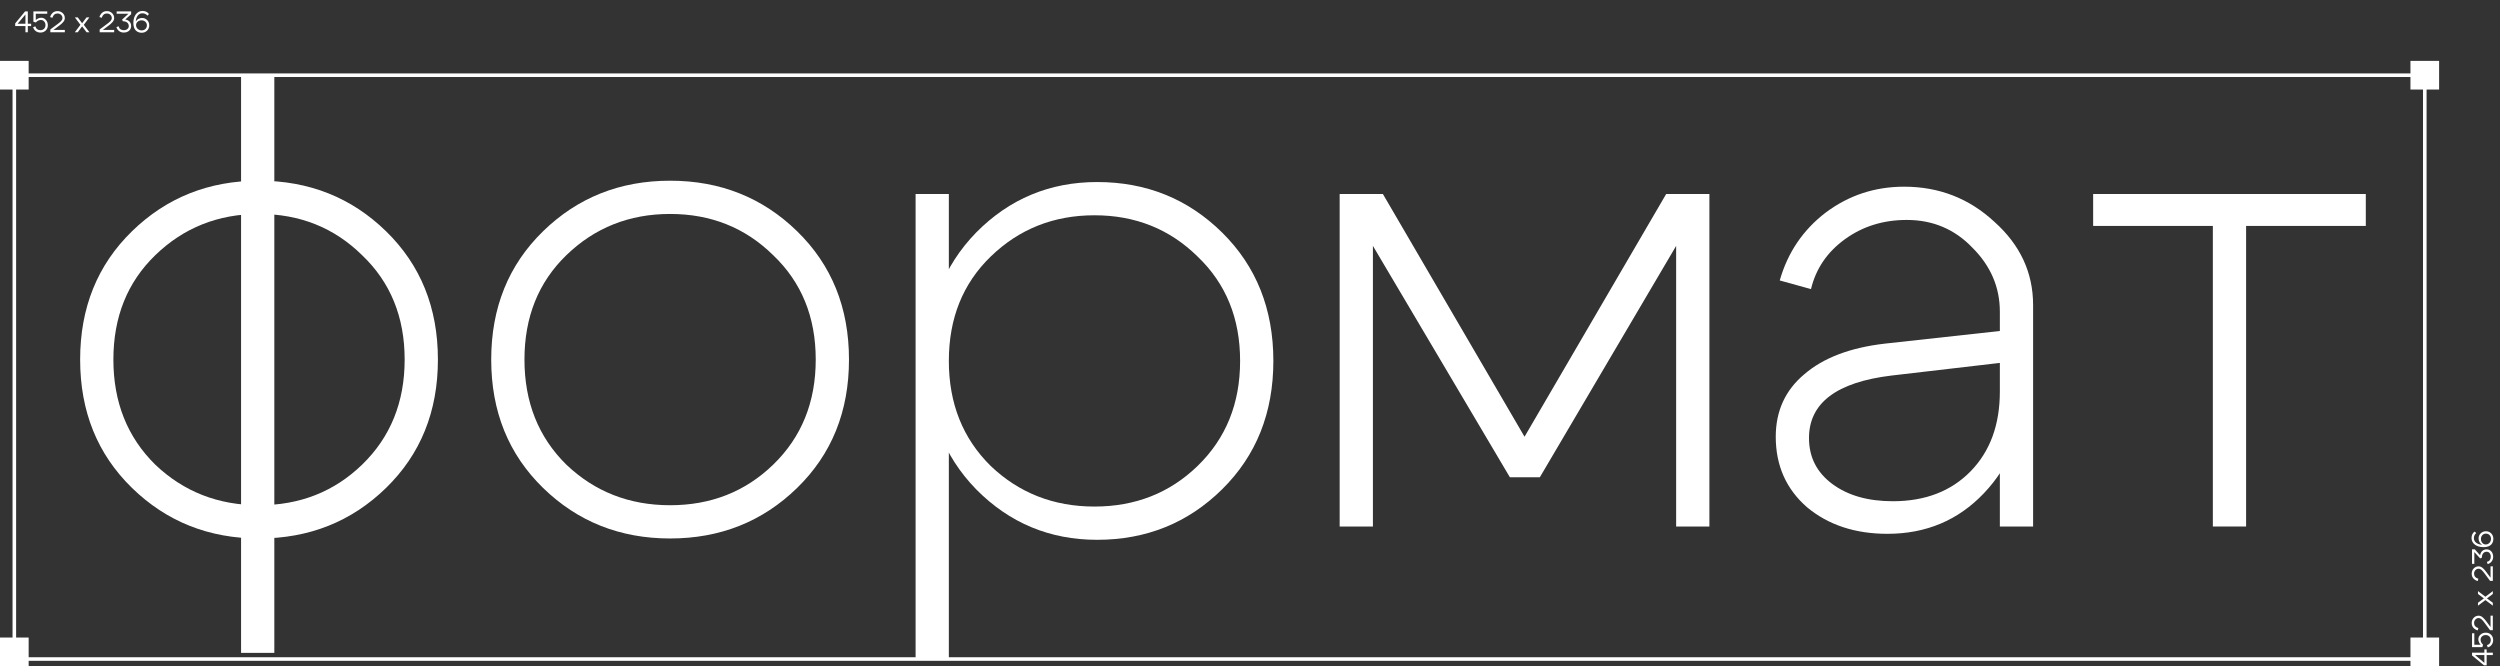
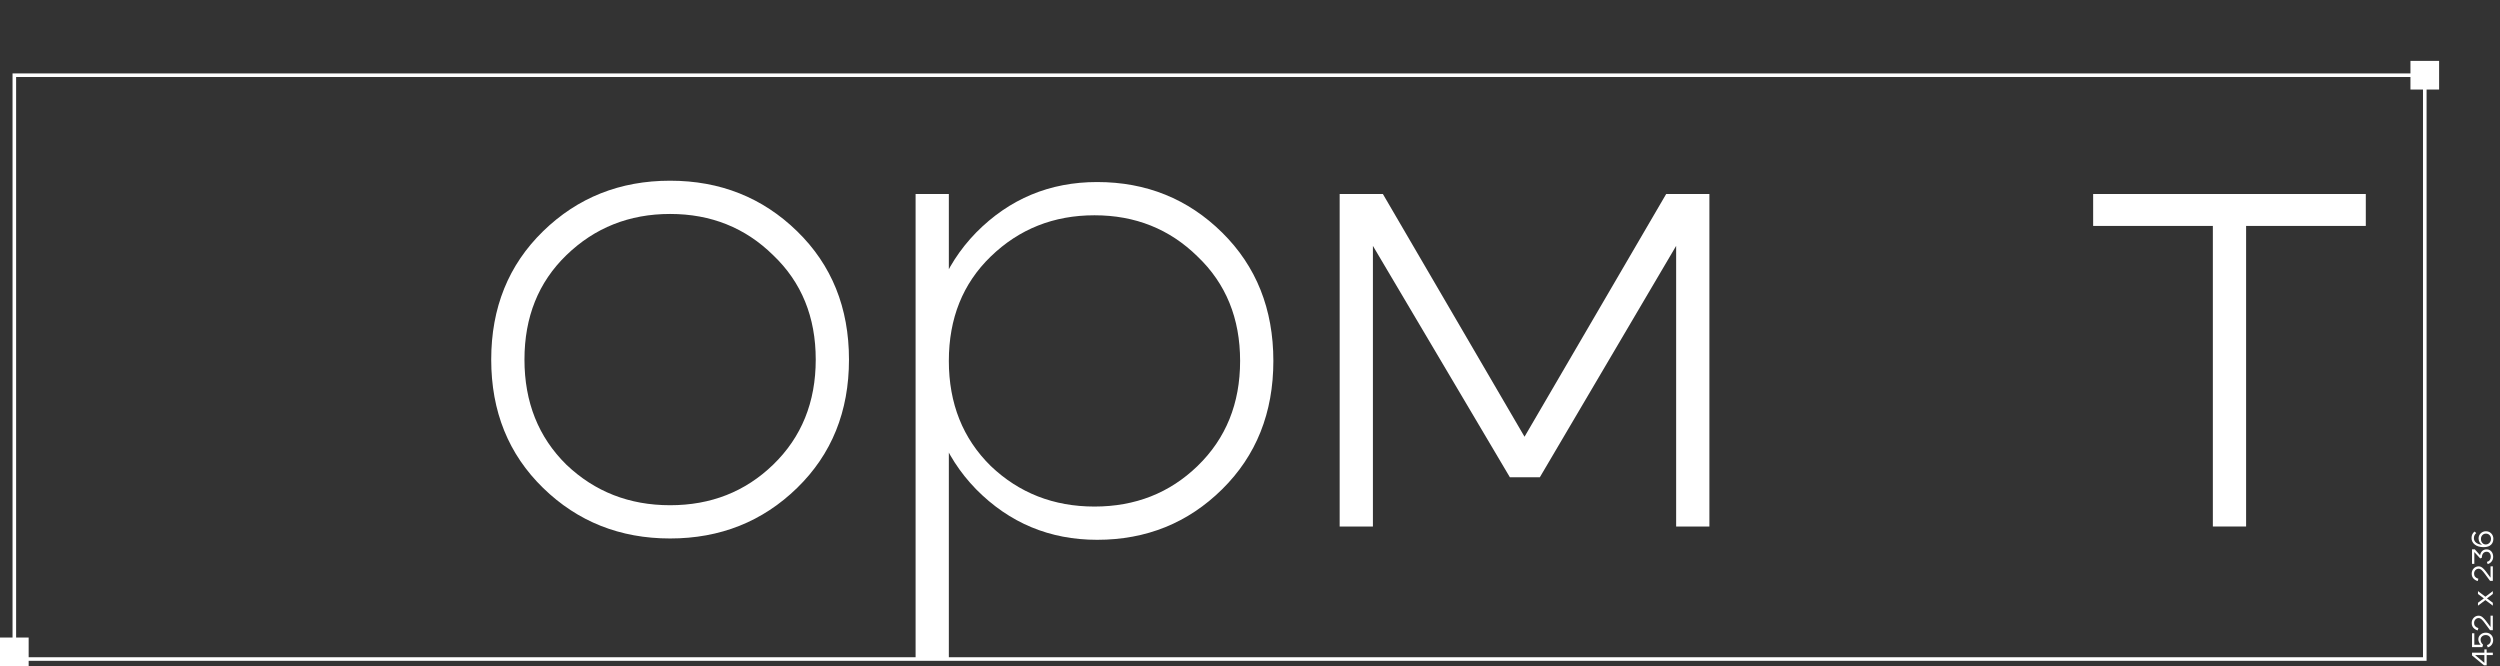
<svg xmlns="http://www.w3.org/2000/svg" width="698" height="186" viewBox="0 0 698 186" fill="none">
  <rect x="0" y="0" width="698" height="186" fill="#333333" stroke="none" />
  <path d="M660.532 54.167V63.079H627.112V147H617.828V63.079H584.408V54.167H660.532Z" fill="white" />
-   <path d="M558.359 101.326L528.095 104.854C512.747 106.71 505.072 112.528 505.072 122.306C505.072 127.629 507.239 131.899 511.571 135.117C515.903 138.336 521.535 139.945 528.466 139.945C537.502 139.945 544.743 137.16 550.189 131.59C555.636 126.02 558.359 118.593 558.359 109.31H564.857C564.857 120.573 561.206 130.042 553.903 137.717C546.724 145.267 537.75 149.042 526.981 149.042C517.945 149.042 510.457 146.567 504.515 141.616C498.698 136.541 495.789 129.981 495.789 121.935C495.789 114.756 498.45 108.938 503.773 104.482C509.095 99.903 516.584 97.056 526.238 95.942L558.359 92.414V87.03C558.359 80.222 555.821 74.281 550.746 69.206C545.795 64.007 539.668 61.408 532.365 61.408C525.805 61.408 520.05 63.202 515.098 66.792C510.147 70.382 506.991 75.023 505.629 80.717L496.903 78.303C499.131 70.505 503.401 64.193 509.714 59.365C516.151 54.538 523.453 52.124 531.623 52.124C541.401 52.124 549.818 55.404 556.873 61.965C564.053 68.401 567.642 76.137 567.642 85.173V147H558.359V101.326Z" fill="white" />
  <path d="M374.032 147V54.167H386.101L425.648 121.935L465.195 54.167H477.263V147H467.98V68.649L429.918 133.261H421.563L383.316 68.649V147H374.032Z" fill="white" />
  <path d="M255.634 54.167H264.917V184.133H255.634V54.167ZM276.614 71.619C268.816 79.17 264.917 88.886 264.917 100.769C264.917 112.652 268.816 122.43 276.614 130.104C284.536 137.655 294.191 141.43 305.578 141.43C316.966 141.43 326.558 137.655 334.356 130.104C342.278 122.43 346.239 112.652 346.239 100.769C346.239 88.886 342.278 79.17 334.356 71.619C326.558 63.945 316.966 60.108 305.578 60.108C294.191 60.108 284.536 63.945 276.614 71.619ZM272.529 136.603C263.37 127.196 258.79 115.251 258.79 100.769C258.79 86.287 263.37 74.342 272.529 64.935C281.813 55.528 293.077 50.825 306.321 50.825C320.06 50.825 331.695 55.528 341.226 64.935C350.757 74.342 355.523 86.287 355.523 100.769C355.523 115.251 350.757 127.196 341.226 136.603C331.695 146.01 320.06 150.713 306.321 150.713C293.077 150.713 281.813 146.01 272.529 136.603Z" fill="white" />
-   <path d="M158.128 71.248C150.33 78.798 146.431 88.515 146.431 100.398C146.431 112.28 150.33 122.059 158.128 129.733C166.05 137.283 175.704 141.059 187.092 141.059C198.479 141.059 208.072 137.283 215.87 129.733C223.792 122.059 227.753 112.28 227.753 100.398C227.753 88.515 223.792 78.798 215.87 71.248C208.072 63.574 198.479 59.737 187.092 59.737C175.704 59.737 166.05 63.574 158.128 71.248ZM151.629 136.231C141.975 126.824 137.147 114.88 137.147 100.398C137.147 85.916 141.975 73.971 151.629 64.564C161.284 55.157 173.105 50.453 187.092 50.453C201.079 50.453 212.9 55.157 222.554 64.564C232.209 73.971 237.036 85.916 237.036 100.398C237.036 114.88 232.209 126.824 222.554 136.231C212.9 145.638 201.079 150.342 187.092 150.342C173.105 150.342 161.284 145.638 151.629 136.231Z" fill="white" />
-   <path d="M67.306 182.277V20.747H76.59V182.277H67.306ZM43.355 71.248C35.557 78.798 31.658 88.515 31.658 100.398C31.658 112.28 35.557 122.059 43.355 129.733C51.277 137.283 60.932 141.059 72.319 141.059C83.707 141.059 93.3 137.283 101.098 129.733C109.02 122.059 112.98 112.28 112.98 100.398C112.98 88.515 109.02 78.798 101.098 71.248C93.3 63.574 83.707 59.737 72.319 59.737C60.932 59.737 51.277 63.574 43.355 71.248ZM36.857 136.231C27.202 126.824 22.375 114.88 22.375 100.398C22.375 85.916 27.202 73.971 36.857 64.564C46.512 55.157 58.333 50.453 72.319 50.453C86.306 50.453 98.127 55.157 107.782 64.564C117.436 73.971 122.264 85.916 122.264 100.398C122.264 114.88 117.436 126.824 107.782 136.231C98.127 145.638 86.306 150.342 72.319 150.342C58.333 150.342 46.512 145.638 36.857 136.231Z" fill="white" />
+   <path d="M158.128 71.248C150.33 78.798 146.431 88.515 146.431 100.398C146.431 112.28 150.33 122.059 158.128 129.733C166.05 137.283 175.704 141.059 187.092 141.059C198.479 141.059 208.072 137.283 215.87 129.733C223.792 122.059 227.753 112.28 227.753 100.398C227.753 88.515 223.792 78.798 215.87 71.248C208.072 63.574 198.479 59.737 187.092 59.737C175.704 59.737 166.05 63.574 158.128 71.248M151.629 136.231C141.975 126.824 137.147 114.88 137.147 100.398C137.147 85.916 141.975 73.971 151.629 64.564C161.284 55.157 173.105 50.453 187.092 50.453C201.079 50.453 212.9 55.157 222.554 64.564C232.209 73.971 237.036 85.916 237.036 100.398C237.036 114.88 232.209 126.824 222.554 136.231C212.9 145.638 201.079 150.342 187.092 150.342C173.105 150.342 161.284 145.638 151.629 136.231Z" fill="white" />
  <rect x="4" y="21" width="673" height="163" stroke="white" />
  <path d="M693.635 185.079L693.635 182.896L691.046 182.896L693.635 185.079ZM690.191 182.232L693.635 182.232L693.635 181.303L694.274 181.303L694.274 182.232L696 182.232L696 182.896L694.274 182.896L694.274 185.759L693.527 185.759L690.191 183.004L690.191 182.232ZM692.597 180.01C692.398 179.8 692.241 179.562 692.124 179.297C692.008 179.026 691.95 178.757 691.95 178.492C691.95 177.977 692.155 177.54 692.564 177.18C692.968 176.821 693.461 176.641 694.041 176.641C694.639 176.641 695.131 176.837 695.519 177.23C695.9 177.618 696.091 178.113 696.091 178.716C696.091 179.214 695.956 179.645 695.685 180.01C695.414 180.375 695.043 180.624 694.573 180.757L694.365 180.11C694.697 180.032 694.957 179.872 695.145 179.629C695.333 179.385 695.427 179.086 695.427 178.732C695.427 178.312 695.297 177.969 695.037 177.703C694.772 177.438 694.429 177.305 694.008 177.305C693.593 177.305 693.253 177.429 692.988 177.678C692.716 177.922 692.581 178.232 692.581 178.608C692.581 178.857 692.642 179.106 692.763 179.355C692.885 179.598 693.057 179.817 693.278 180.01L693.071 180.674L690.191 180.674L690.191 176.807L690.83 176.807L690.83 180.01L692.597 180.01ZM692.066 171.9C692.266 171.9 692.465 171.944 692.664 172.033C692.863 172.121 693.051 172.249 693.228 172.415C693.405 172.575 693.552 172.722 693.668 172.854C693.784 172.987 693.911 173.142 694.05 173.319L695.361 175.07L695.361 171.9L696 171.9L696 175.95L695.22 175.95L693.635 173.817C693.508 173.651 693.416 173.535 693.361 173.468C693.306 173.397 693.214 173.291 693.087 173.153C692.96 173.009 692.852 172.904 692.763 172.838C692.675 172.771 692.567 172.711 692.44 172.655C692.313 172.594 692.188 172.564 692.066 172.564C691.685 172.564 691.372 172.697 691.129 172.962C690.885 173.228 690.763 173.551 690.763 173.933C690.763 174.652 691.165 175.131 691.967 175.369L691.768 176.016C691.275 175.867 690.874 175.618 690.564 175.269C690.254 174.921 690.1 174.475 690.1 173.933C690.1 173.369 690.285 172.89 690.656 172.498C691.026 172.099 691.497 171.9 692.066 171.9ZM696 165.038L696 165.835L694.357 167.072L696 168.292L696 169.105L693.925 167.545L691.851 169.105L691.851 168.292L693.494 167.072L691.851 165.835L691.851 165.038L693.925 166.599L696 165.038ZM692.066 158.123C692.266 158.123 692.465 158.167 692.664 158.256C692.863 158.344 693.051 158.471 693.228 158.637C693.405 158.798 693.552 158.944 693.668 159.077C693.784 159.21 693.911 159.365 694.05 159.542L695.361 161.293L695.361 158.123L696 158.123L696 162.173L695.22 162.173L693.635 160.04C693.508 159.874 693.416 159.758 693.361 159.691C693.306 159.619 693.214 159.514 693.087 159.376C692.96 159.232 692.852 159.127 692.763 159.06C692.675 158.994 692.567 158.933 692.44 158.878C692.313 158.817 692.188 158.787 692.066 158.787C691.685 158.787 691.372 158.919 691.129 159.185C690.885 159.451 690.763 159.774 690.763 160.156C690.763 160.875 691.165 161.354 691.967 161.592L691.768 162.239C691.275 162.09 690.874 161.841 690.564 161.492C690.254 161.143 690.1 160.698 690.1 160.156C690.1 159.592 690.285 159.113 690.656 158.72C691.026 158.322 691.497 158.123 692.066 158.123ZM692.448 155.025C692.52 154.527 692.719 154.129 693.046 153.83C693.367 153.531 693.776 153.382 694.274 153.382C694.805 153.382 695.242 153.575 695.585 153.963C695.923 154.35 696.091 154.848 696.091 155.456C696.091 155.96 695.95 156.394 695.668 156.759C695.386 157.124 695.015 157.371 694.556 157.498L694.34 156.876C694.683 156.798 694.952 156.635 695.145 156.386C695.333 156.131 695.427 155.819 695.427 155.448C695.427 155.039 695.322 154.704 695.112 154.444C694.896 154.178 694.622 154.046 694.29 154.046C693.87 154.046 693.541 154.192 693.303 154.485C693.059 154.773 692.938 155.18 692.938 155.705L692.465 155.913L690.83 154.129L690.83 157.432L690.191 157.432L690.191 153.382L690.971 153.382L692.448 155.025ZM691.378 148.84C691.162 148.995 690.999 149.194 690.888 149.437C690.772 149.675 690.714 149.944 690.714 150.242C690.714 150.768 690.924 151.197 691.344 151.529C691.765 151.861 692.324 152.049 693.021 152.093C692.711 151.933 692.467 151.695 692.29 151.379C692.108 151.058 692.017 150.71 692.017 150.334C692.017 149.764 692.216 149.288 692.614 148.906C693.007 148.519 693.494 148.325 694.075 148.325C694.667 148.325 695.162 148.53 695.56 148.939C695.953 149.343 696.149 149.852 696.149 150.466C696.149 150.887 696.055 151.271 695.867 151.62C695.674 151.963 695.408 152.226 695.071 152.408C694.633 152.641 694.075 152.76 693.394 152.765C692.387 152.76 691.58 152.522 690.971 152.052C690.357 151.576 690.05 150.956 690.05 150.193C690.05 149.811 690.127 149.462 690.282 149.147C690.437 148.832 690.65 148.585 690.921 148.408L691.378 148.84ZM694.033 152.01C694.432 152.01 694.775 151.858 695.062 151.554C695.344 151.244 695.485 150.873 695.485 150.442C695.485 150.021 695.353 149.675 695.087 149.404C694.816 149.128 694.479 148.989 694.075 148.989C693.671 148.989 693.339 149.13 693.079 149.412C692.813 149.689 692.68 150.046 692.68 150.483C692.68 150.92 692.81 151.285 693.071 151.578C693.325 151.872 693.646 152.016 694.033 152.01Z" fill="white" />
-   <path d="M4.921 6.635L7.104 6.635L7.104 4.046L4.921 6.635ZM7.768 3.191L7.768 6.635H8.697V7.274H7.768V9H7.104V7.274L4.241 7.274V6.527L6.996 3.191H7.768ZM9.99 5.597C10.2 5.398 10.438 5.241 10.703 5.124C10.974 5.008 11.243 4.95 11.508 4.95C12.023 4.95 12.46 5.155 12.819 5.564C13.179 5.968 13.359 6.461 13.359 7.041C13.359 7.639 13.163 8.131 12.77 8.519C12.383 8.9 11.887 9.091 11.284 9.091C10.786 9.091 10.355 8.956 9.99 8.685C9.625 8.414 9.376 8.043 9.243 7.573L9.89 7.365C9.968 7.697 10.128 7.957 10.371 8.145C10.615 8.333 10.914 8.427 11.268 8.427C11.688 8.427 12.031 8.297 12.297 8.037C12.562 7.772 12.695 7.429 12.695 7.008C12.695 6.593 12.571 6.253 12.322 5.988C12.078 5.716 11.768 5.581 11.392 5.581C11.143 5.581 10.894 5.642 10.645 5.763C10.402 5.885 10.183 6.057 9.99 6.278L9.326 6.071V3.191L13.193 3.191V3.83L9.99 3.83V5.597ZM18.1 5.066C18.1 5.266 18.056 5.465 17.967 5.664C17.879 5.863 17.751 6.051 17.585 6.228C17.425 6.405 17.278 6.552 17.146 6.668C17.013 6.784 16.858 6.911 16.681 7.05L14.93 8.361H18.1V9H14.05V8.22L16.183 6.635C16.349 6.508 16.465 6.416 16.532 6.361C16.603 6.306 16.709 6.214 16.847 6.087C16.991 5.96 17.096 5.852 17.162 5.763C17.229 5.675 17.29 5.567 17.345 5.44C17.406 5.313 17.436 5.188 17.436 5.066C17.436 4.685 17.303 4.372 17.038 4.129C16.772 3.885 16.448 3.763 16.067 3.763C15.348 3.763 14.869 4.165 14.631 4.967L13.984 4.768C14.133 4.275 14.382 3.874 14.731 3.564C15.079 3.254 15.525 3.1 16.067 3.1C16.631 3.1 17.11 3.285 17.503 3.656C17.901 4.026 18.1 4.497 18.1 5.066ZM24.962 9H24.165L22.928 7.357L21.709 9H20.895L22.455 6.925L20.895 4.851H21.709L22.928 6.494L24.165 4.851H24.962L23.401 6.925L24.962 9ZM31.877 5.066C31.877 5.266 31.833 5.465 31.744 5.664C31.656 5.863 31.529 6.051 31.363 6.228C31.202 6.405 31.056 6.552 30.923 6.668C30.79 6.784 30.635 6.911 30.458 7.05L28.707 8.361L31.877 8.361V9L27.828 9V8.22L29.96 6.635C30.126 6.508 30.242 6.416 30.309 6.361C30.381 6.306 30.486 6.214 30.624 6.087C30.768 5.96 30.873 5.852 30.939 5.763C31.006 5.675 31.067 5.567 31.122 5.44C31.183 5.313 31.213 5.188 31.213 5.066C31.213 4.685 31.081 4.372 30.815 4.129C30.549 3.885 30.226 3.763 29.844 3.763C29.125 3.763 28.646 4.165 28.408 4.967L27.761 4.768C27.91 4.275 28.159 3.874 28.508 3.564C28.857 3.254 29.302 3.1 29.844 3.1C30.408 3.1 30.887 3.285 31.28 3.656C31.678 4.026 31.877 4.497 31.877 5.066ZM34.975 5.448C35.473 5.52 35.871 5.719 36.17 6.046C36.469 6.367 36.618 6.776 36.618 7.274C36.618 7.805 36.425 8.242 36.037 8.585C35.65 8.923 35.152 9.091 34.544 9.091C34.04 9.091 33.606 8.95 33.241 8.668C32.876 8.386 32.629 8.015 32.502 7.556L33.124 7.34C33.202 7.683 33.365 7.952 33.614 8.145C33.869 8.333 34.181 8.427 34.552 8.427C34.961 8.427 35.296 8.322 35.556 8.112C35.822 7.896 35.954 7.622 35.954 7.29C35.954 6.87 35.808 6.541 35.514 6.303C35.227 6.059 34.82 5.938 34.295 5.938L34.087 5.465L35.871 3.83L32.569 3.83V3.191L36.618 3.191V3.971L34.975 5.448ZM41.16 4.378C41.005 4.162 40.806 3.999 40.563 3.888C40.325 3.772 40.056 3.714 39.758 3.714C39.232 3.714 38.803 3.924 38.471 4.344C38.139 4.765 37.951 5.324 37.907 6.021C38.067 5.711 38.305 5.467 38.621 5.29C38.942 5.108 39.29 5.017 39.666 5.017C40.236 5.017 40.712 5.216 41.094 5.614C41.481 6.007 41.675 6.494 41.675 7.075C41.675 7.667 41.47 8.162 41.06 8.56C40.657 8.953 40.148 9.149 39.534 9.149C39.113 9.149 38.729 9.055 38.38 8.867C38.037 8.674 37.774 8.408 37.592 8.071C37.359 7.633 37.24 7.075 37.235 6.394C37.24 5.387 37.478 4.58 37.949 3.971C38.424 3.357 39.044 3.05 39.807 3.05C40.189 3.05 40.538 3.127 40.853 3.282C41.168 3.437 41.415 3.65 41.592 3.921L41.16 4.378ZM37.99 7.033C37.99 7.432 38.142 7.775 38.446 8.062C38.756 8.344 39.127 8.485 39.559 8.485C39.979 8.485 40.325 8.353 40.596 8.087C40.872 7.816 41.011 7.479 41.011 7.075C41.011 6.671 40.87 6.339 40.587 6.079C40.311 5.813 39.954 5.68 39.517 5.68C39.08 5.68 38.715 5.811 38.422 6.071C38.128 6.325 37.984 6.646 37.99 7.033Z" fill="white" />
-   <rect y="17" width="8" height="8" fill="white" />
  <rect y="178" width="8" height="8" fill="white" />
-   <rect x="673" y="178" width="8" height="8" fill="white" />
  <rect x="673" y="17" width="8" height="8" fill="white" />
</svg>